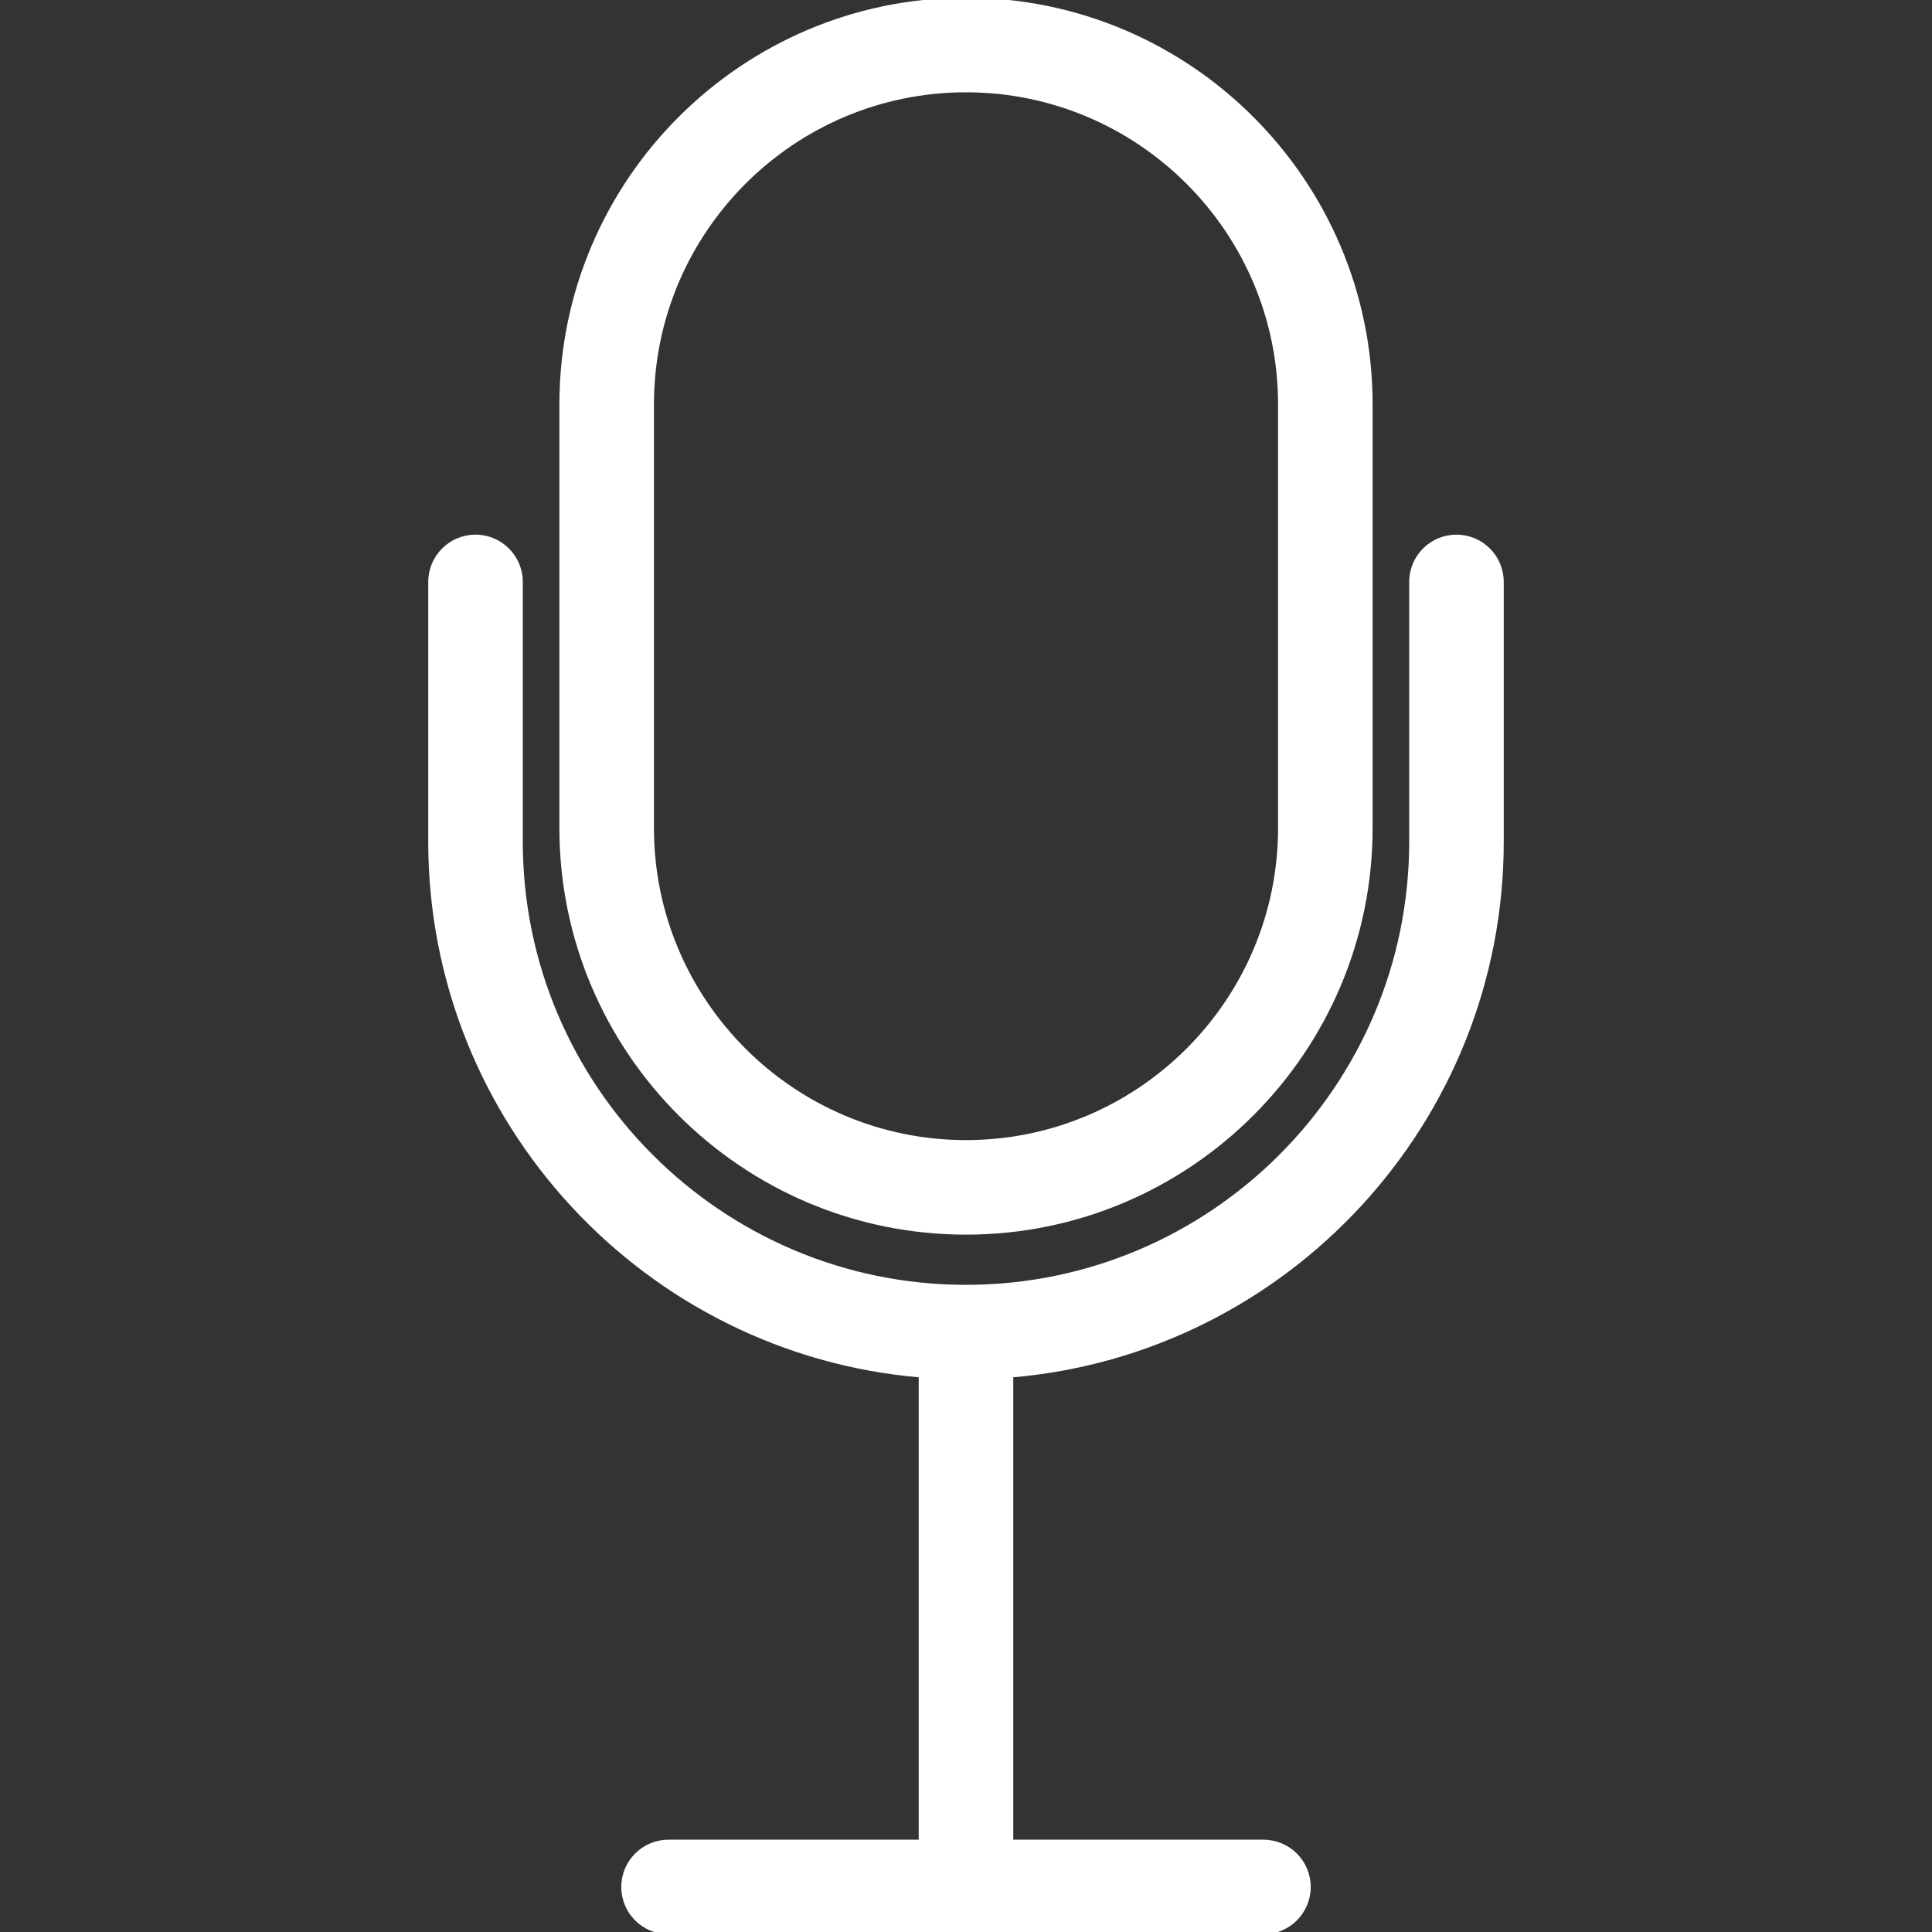
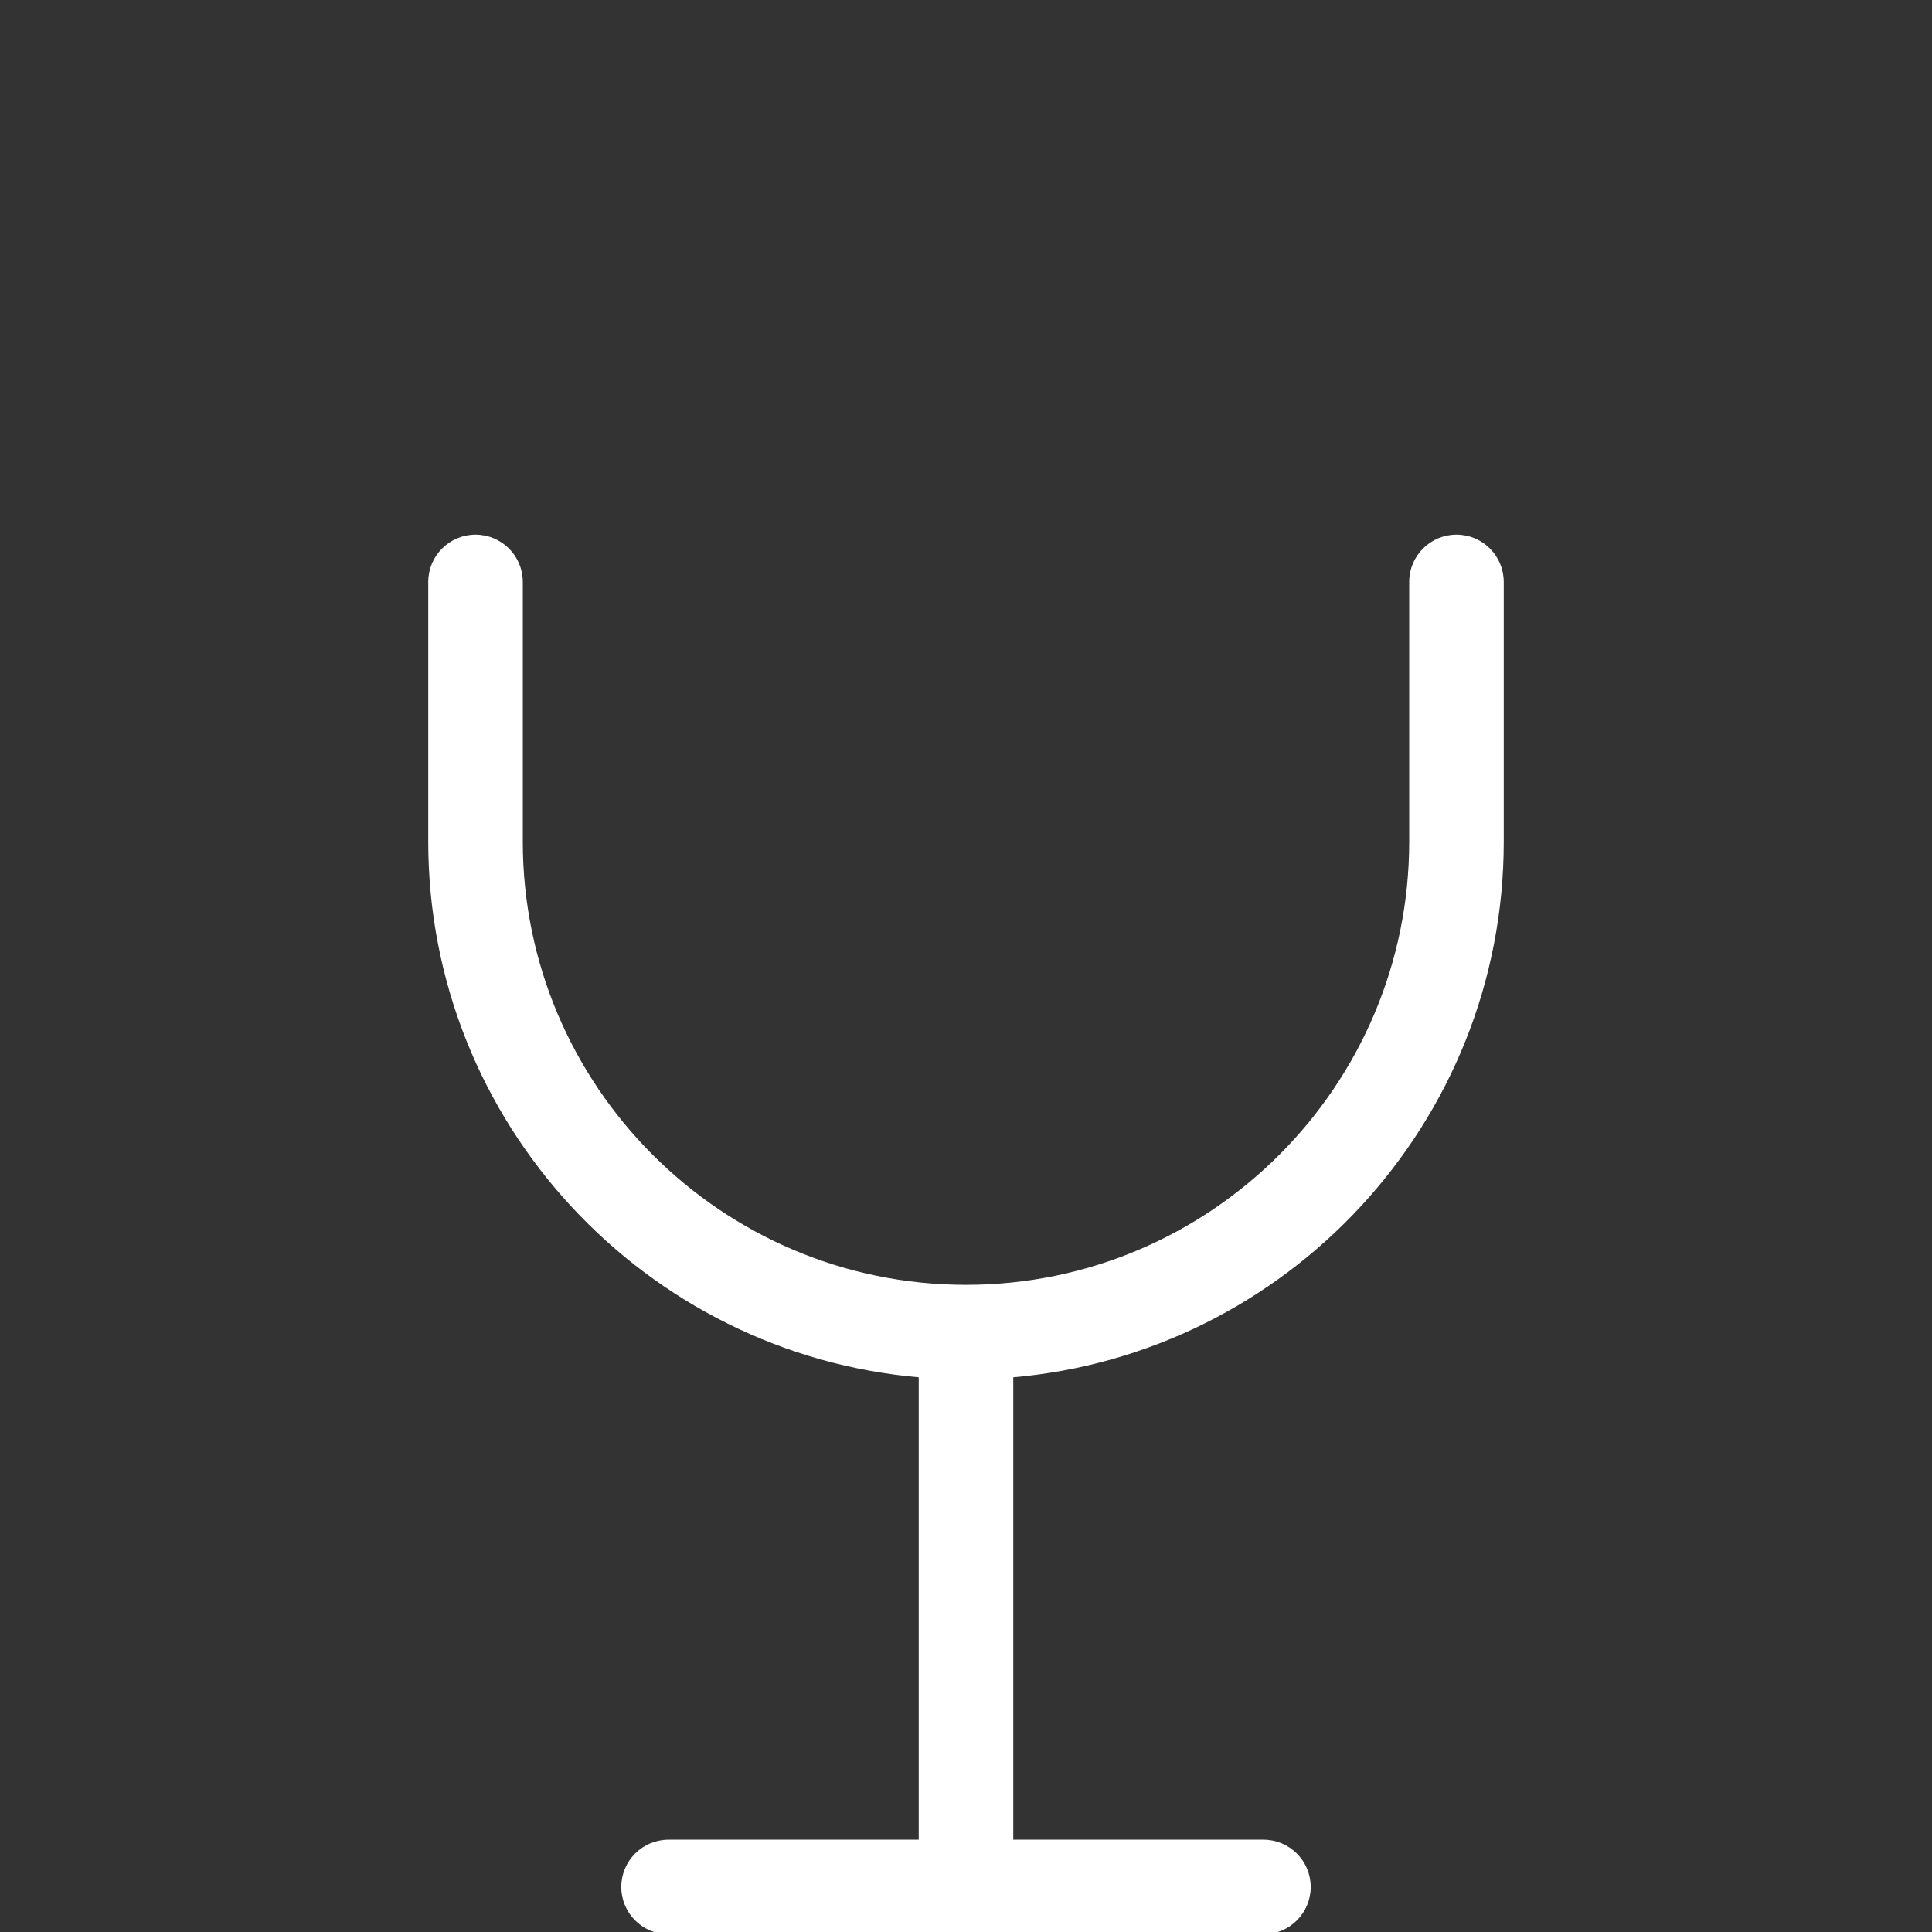
<svg xmlns="http://www.w3.org/2000/svg" fill="#ffffff" height="800px" width="800px" version="1.1" id="Capa_1" viewBox="0 0 429.093 429.093" xml:space="preserve" stroke="#ffffff">
  <rect x="0" y="0" width="429.093" height="429.093" fill="#333333" stroke="none" />
  <g id="SVGRepo_bgCarrier" stroke-width="0" />
  <g id="SVGRepo_tracerCarrier" stroke-linecap="round" stroke-linejoin="round" />
  <g id="SVGRepo_iconCarrier">
    <g>
      <path d="M323.48,119.243c-5.522,0-10,4.477-10,10v57.685c0,54.552-44.382,98.934-98.934,98.934s-98.934-44.382-98.934-98.934 v-57.685c0-5.523-4.478-10-10-10s-10,4.477-10,10v57.685c0,62.212,48.016,113.414,108.934,118.51v103.656h-56.062 c-5.522,0-10,4.477-10,10s4.478,10,10,10h132.123c5.522,0,10-4.477,10-10s-4.478-10-10-10h-56.062V305.438 c60.917-5.096,108.934-56.297,108.934-118.51v-57.685C333.48,123.72,329.003,119.243,323.48,119.243z" />
-       <path d="M214.547,273.71c49.519,0,89.806-40.287,89.806-89.805v-94.1C304.352,40.287,264.065,0,214.547,0 s-89.806,40.287-89.806,89.806v94.1C124.741,233.424,165.028,273.71,214.547,273.71z M144.741,89.806 c0-38.491,31.314-69.806,69.806-69.806s69.806,31.314,69.806,69.806v94.1c0,38.491-31.314,69.805-69.806,69.805 s-69.806-31.314-69.806-69.805V89.806z" />
    </g>
  </g>
</svg>